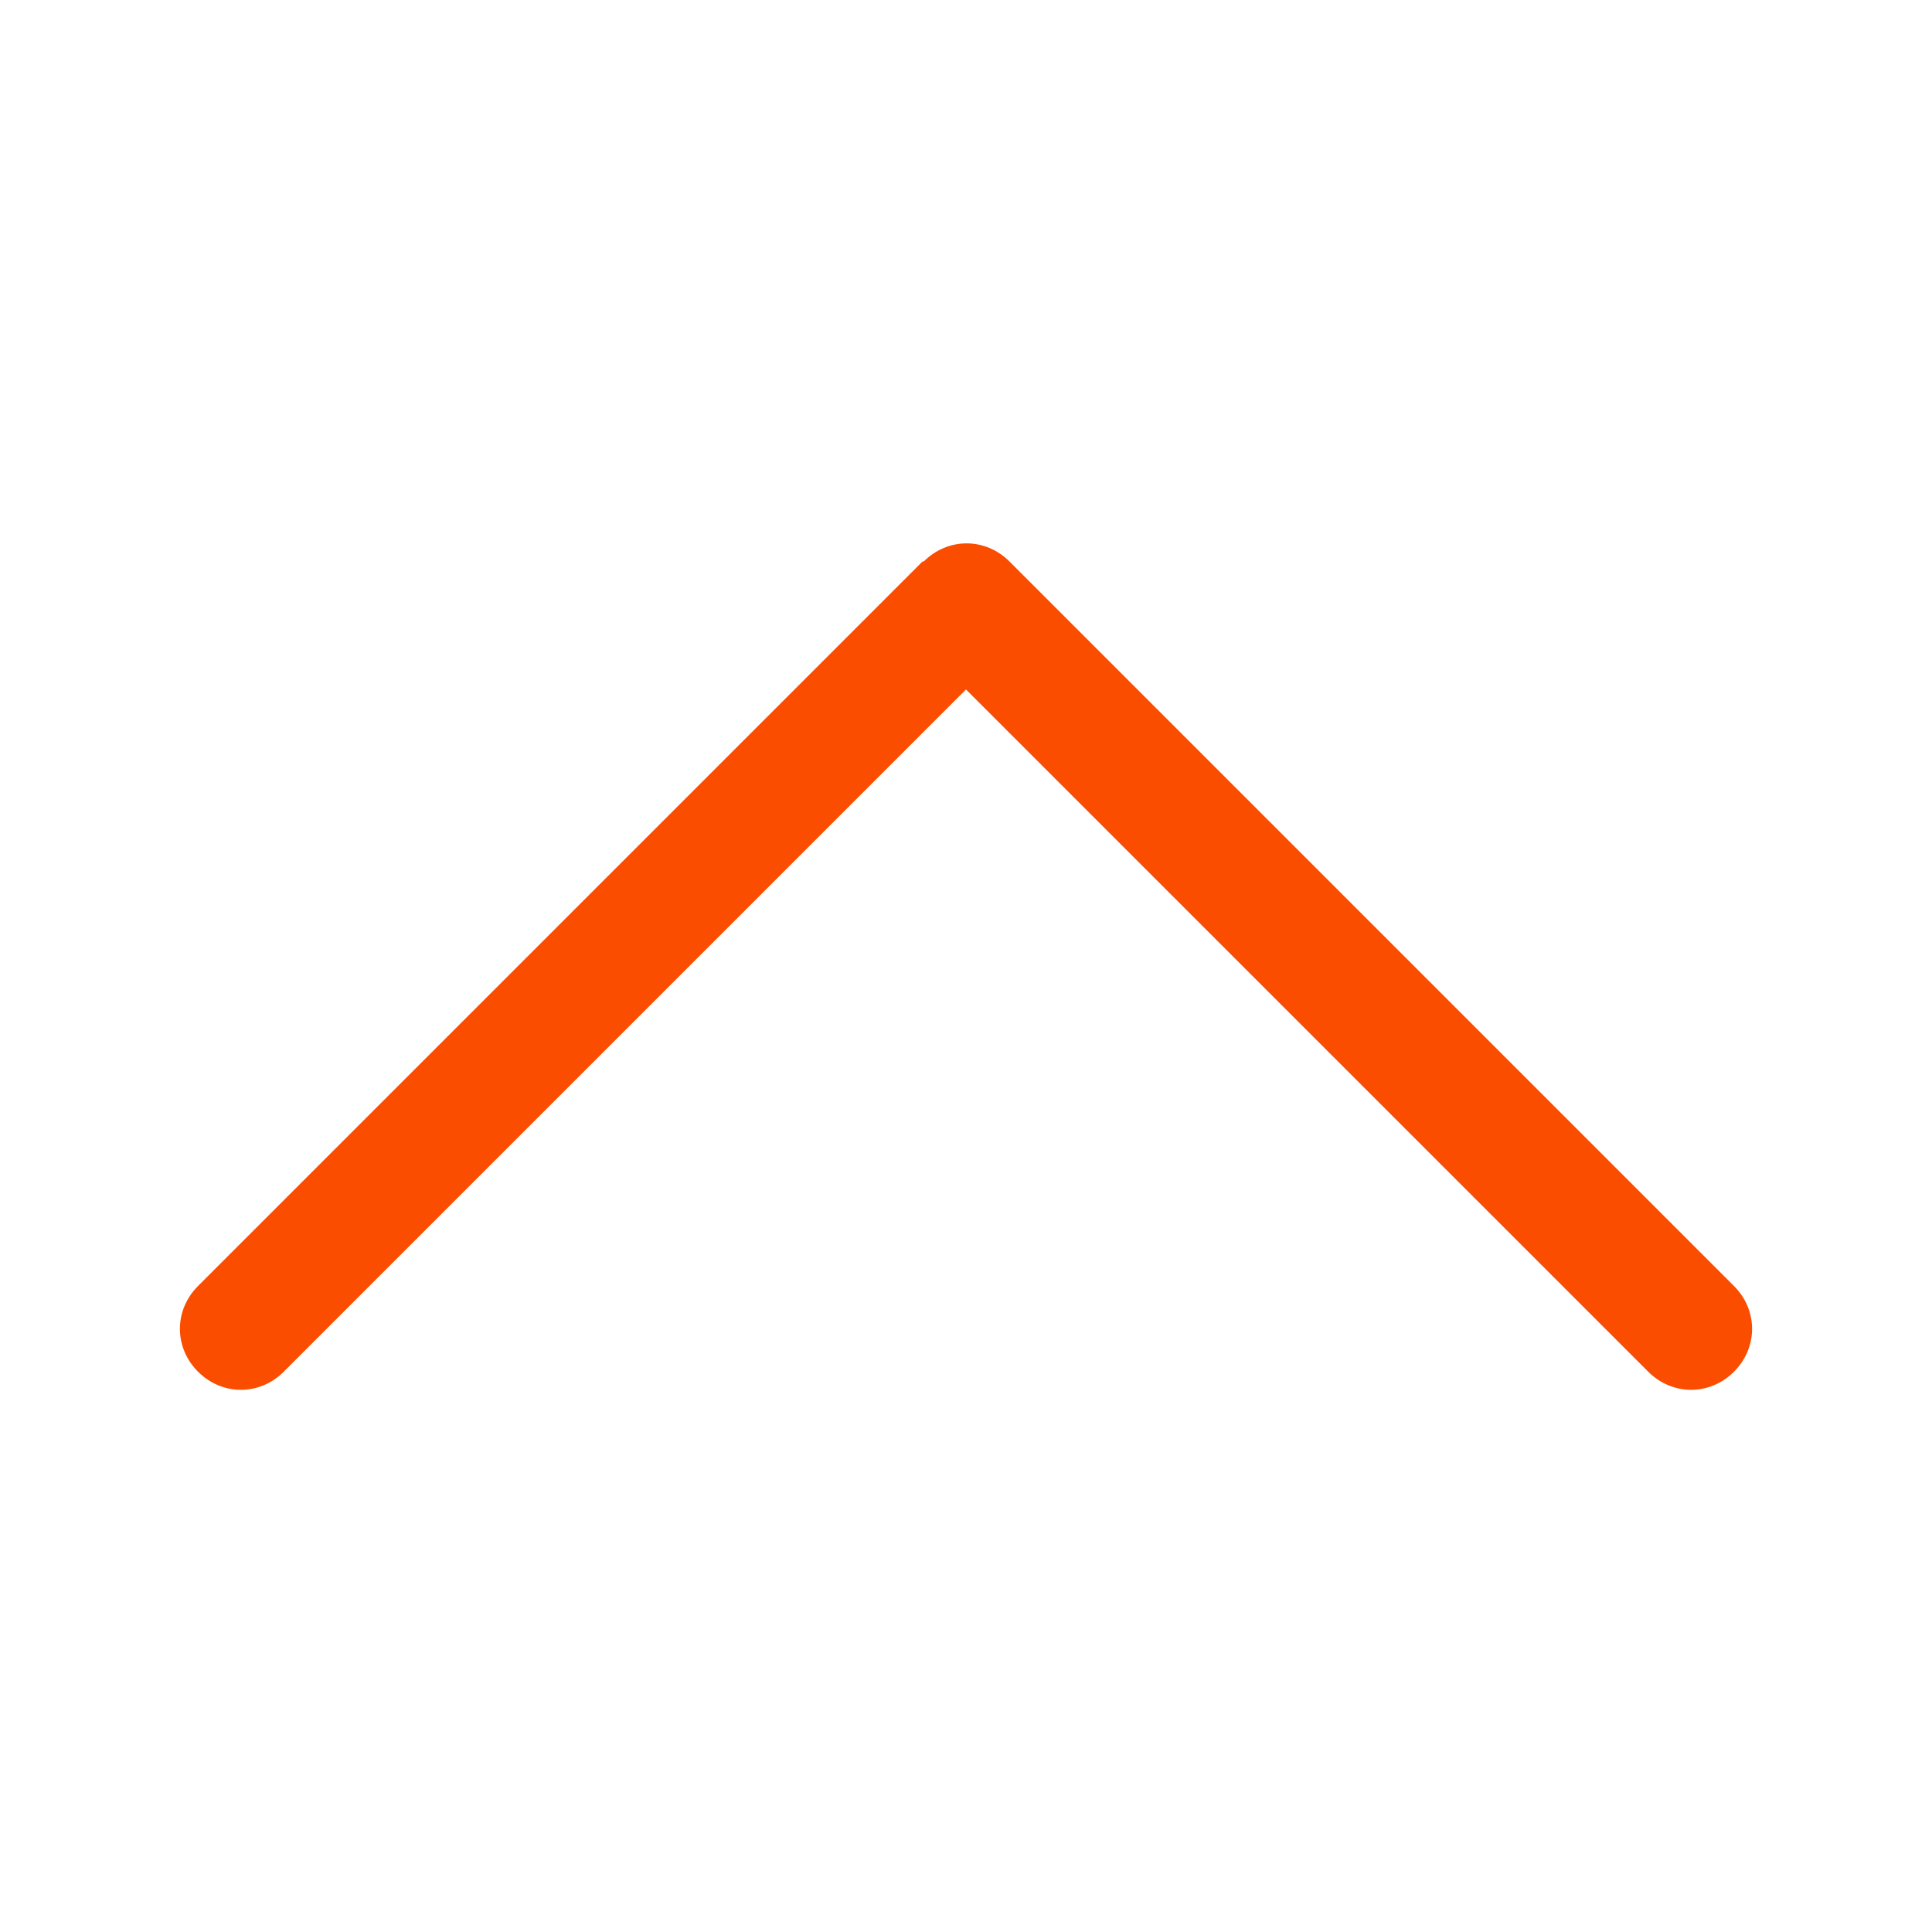
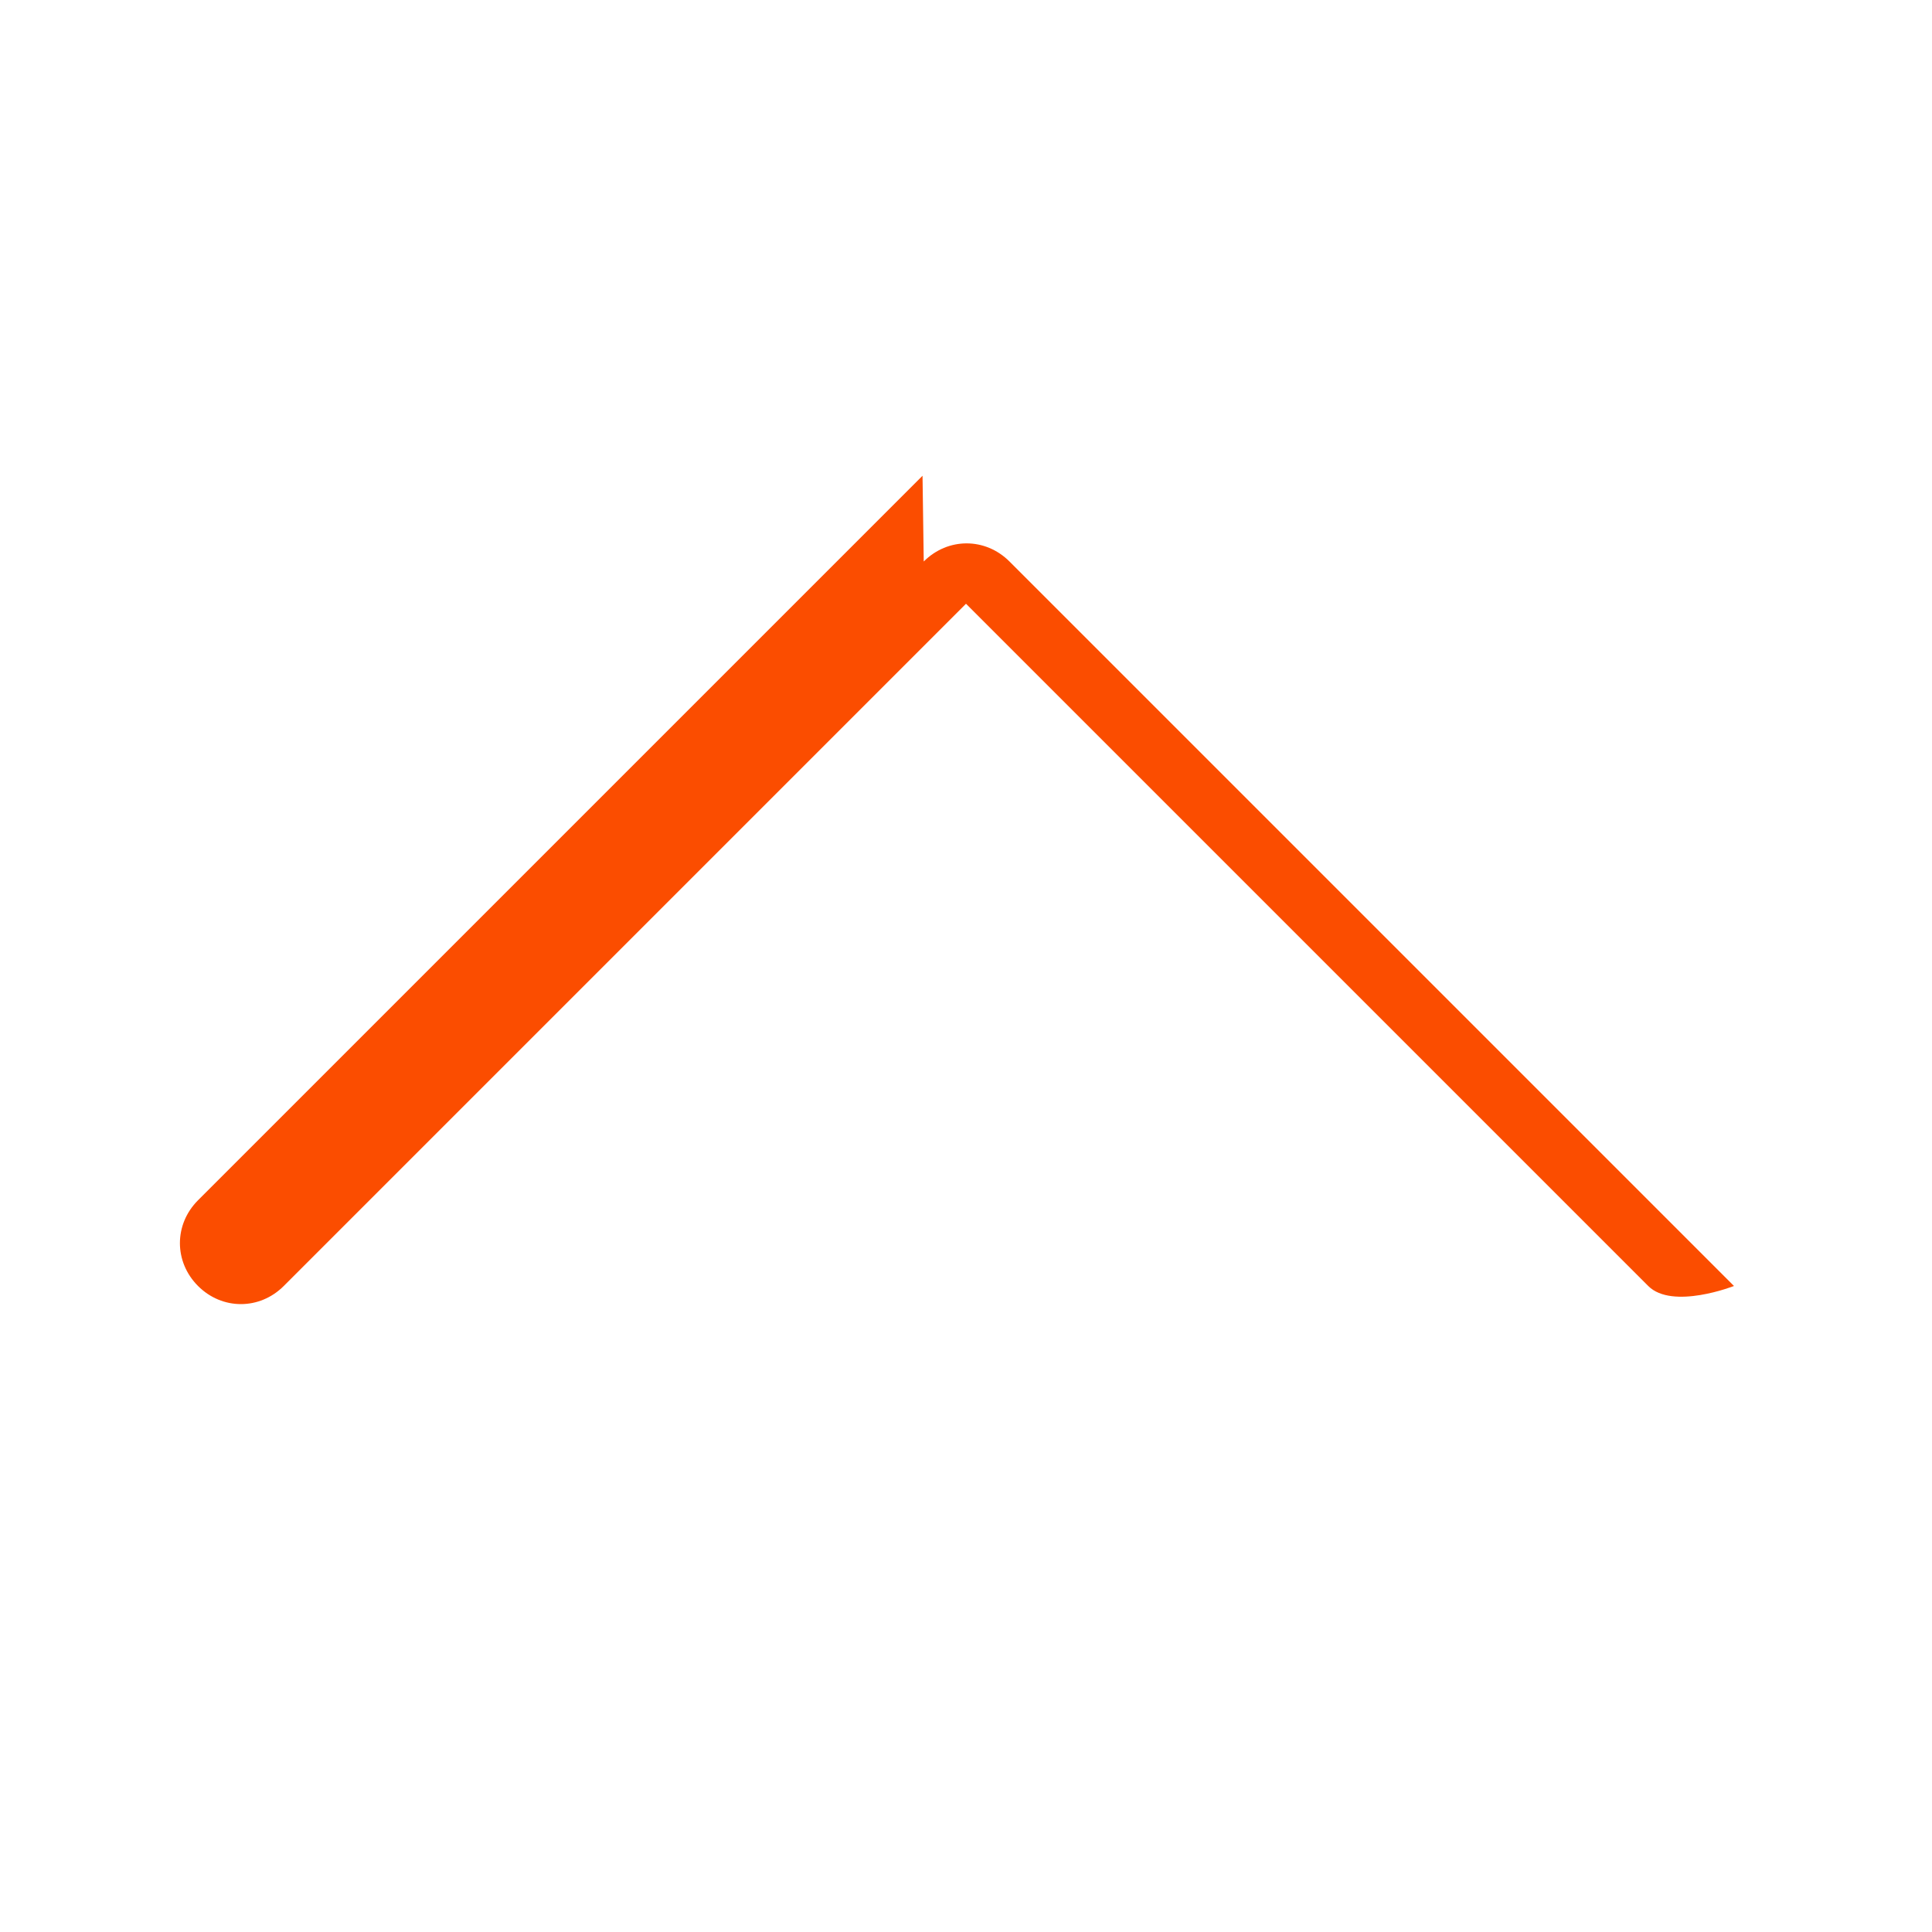
<svg xmlns="http://www.w3.org/2000/svg" id="Layer_1" data-name="Layer 1" viewBox="0 0 16 16">
  <defs>
    <style>
      .cls-1 {
        fill: #fb4d00;
        fill-rule: evenodd;
      }
    </style>
  </defs>
-   <path class="cls-1" d="M7.65,4.65c.2-.2.51-.2.71,0,0,0,0,0,0,0l6,6c.2.2.2.51,0,.71s-.51.2-.71,0l-5.65-5.65-5.65,5.65c-.2.2-.51.2-.71,0-.2-.2-.2-.51,0-.71l6-6Z" />
+   <path class="cls-1" d="M7.65,4.65c.2-.2.51-.2.71,0,0,0,0,0,0,0l6,6s-.51.2-.71,0l-5.65-5.65-5.65,5.65c-.2.2-.51.2-.71,0-.2-.2-.2-.51,0-.71l6-6Z" />
</svg>